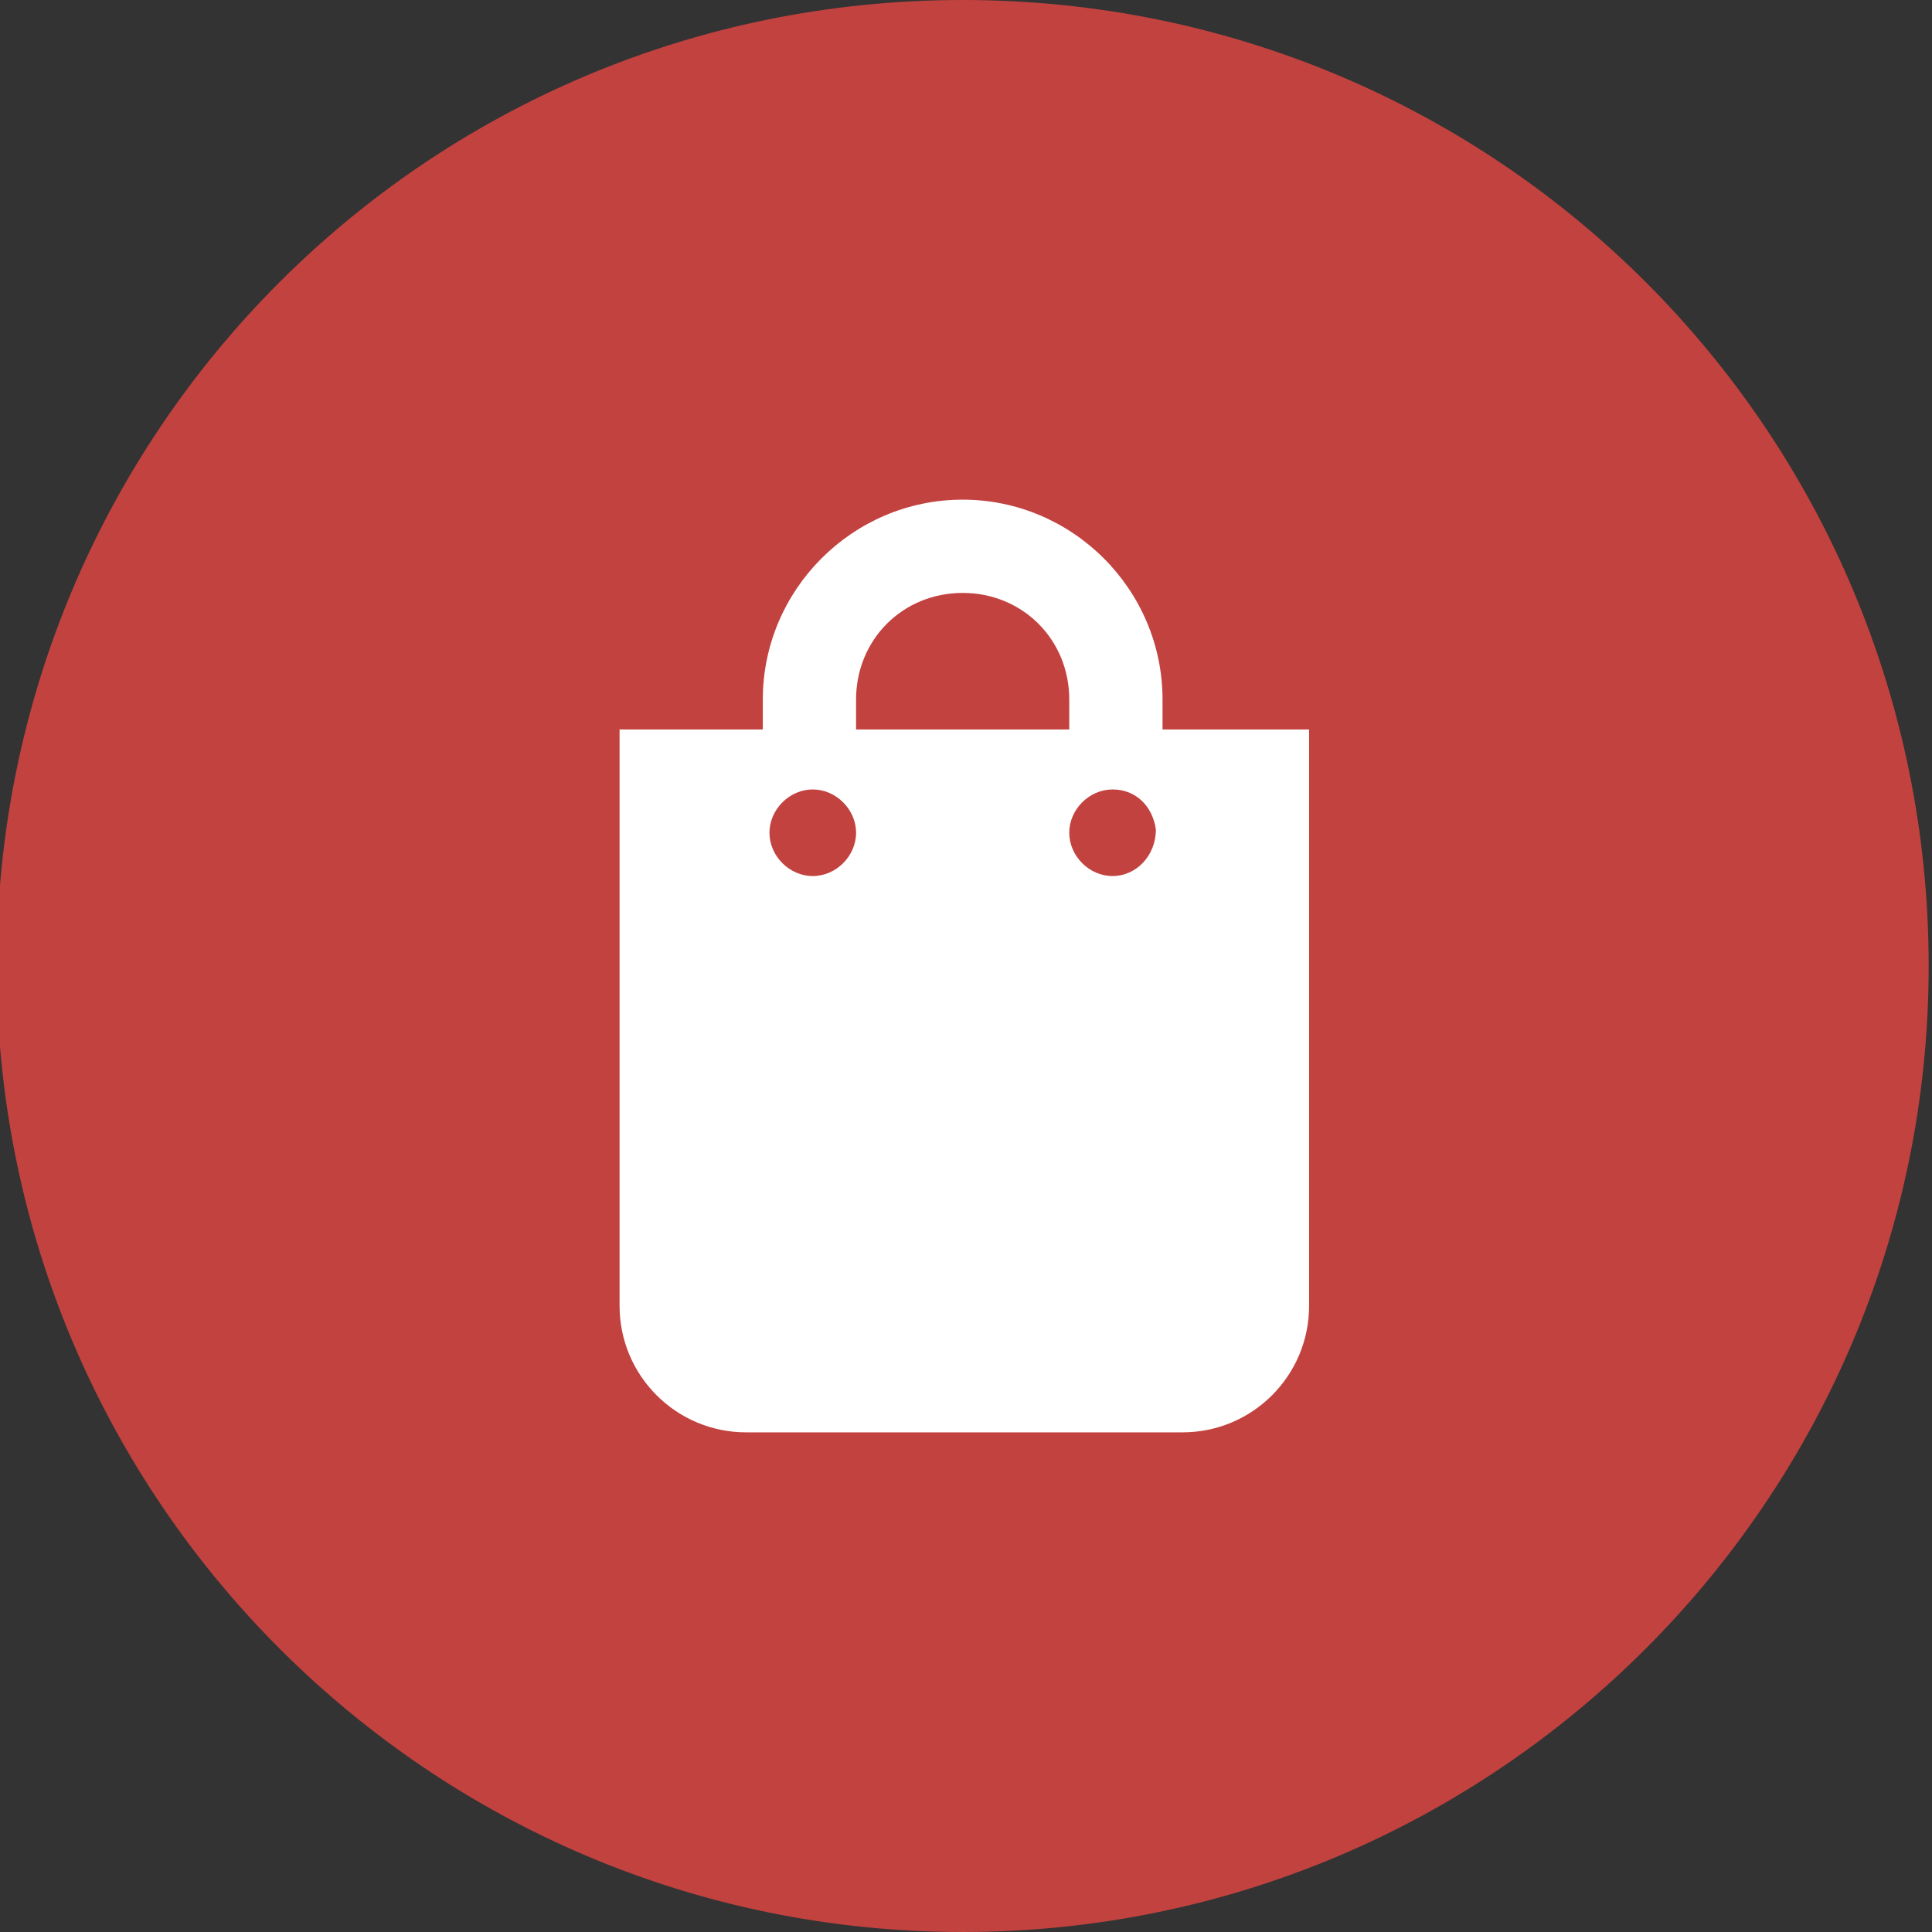
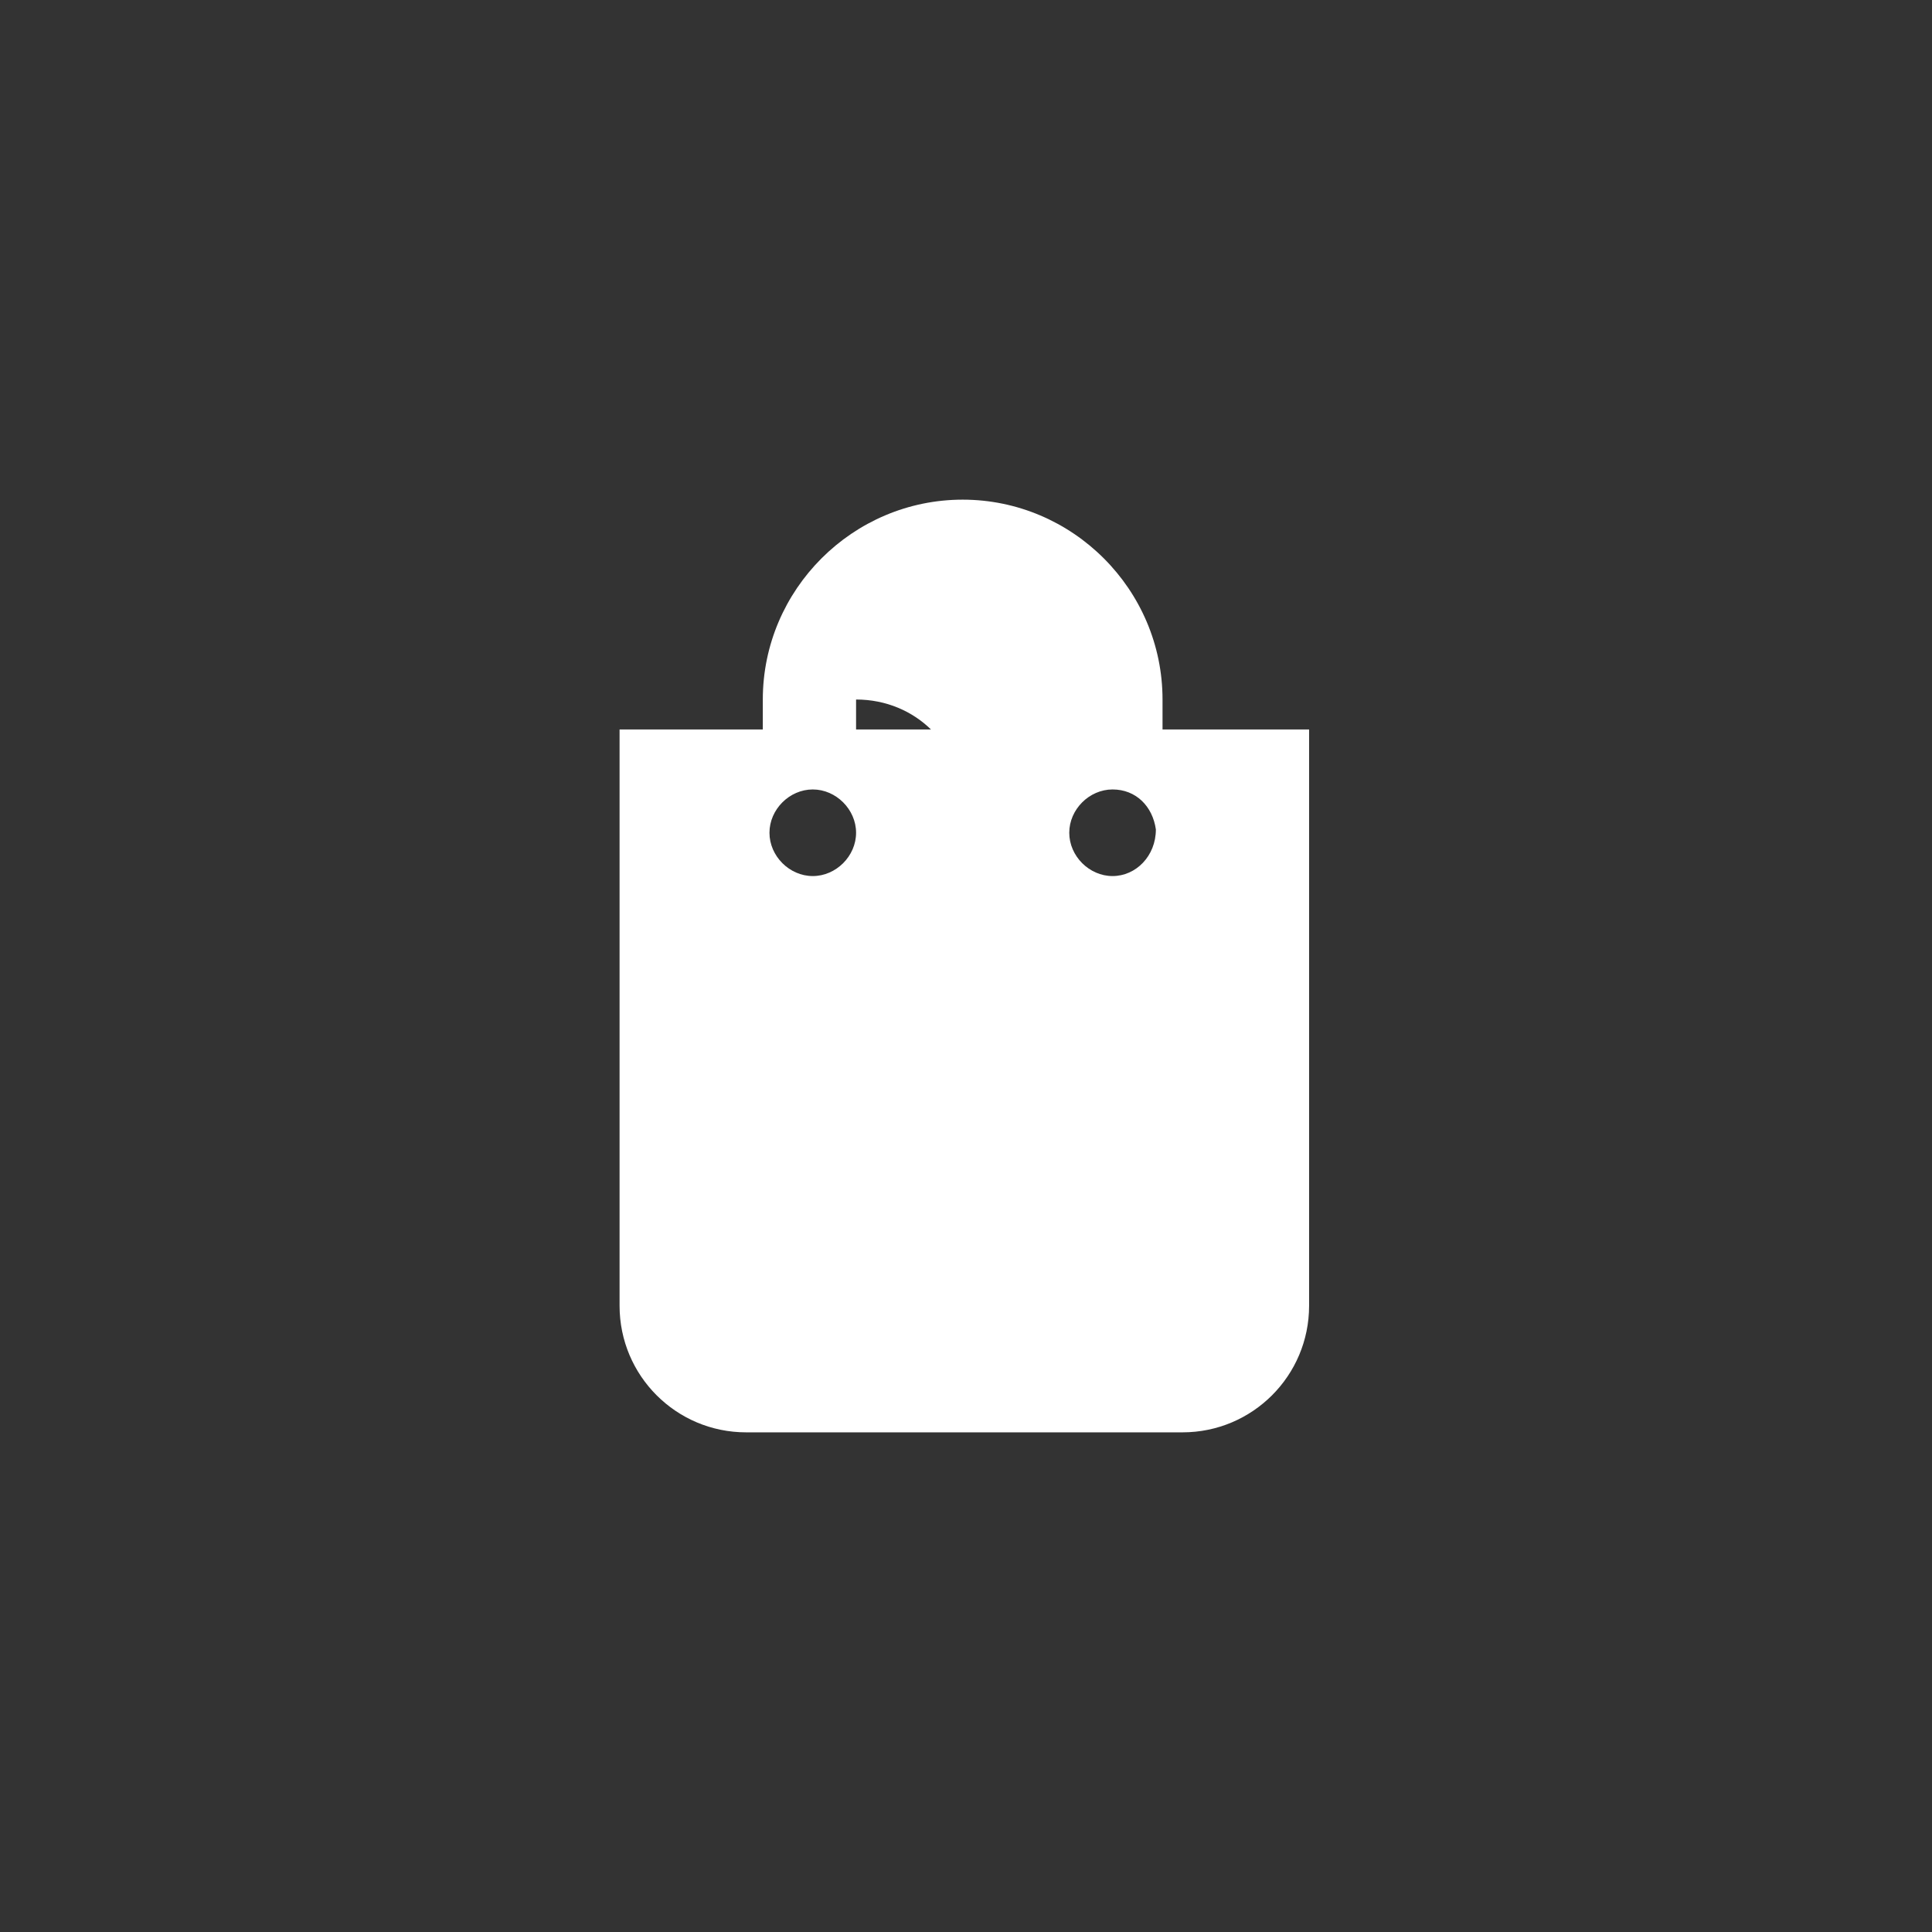
<svg xmlns="http://www.w3.org/2000/svg" version="1.1" id="Layer_1" x="0px" y="0px" viewBox="0 0 58 58" style="enable-background:new 0 0 58 58;" xml:space="preserve">
  <rect x="0" y="0" width="58" height="58" fill="#333333" stroke="none" />
  <style type="text/css">
	.st0{fill:#C2423F;}
	.st1{fill:#FFFFFF;}
</style>
  <title>Asset 1</title>
  <g>
-     <path class="st0" d="M28.9,58c16,0,29-13,29-29S45,0,28.9,0s-29,13-29,29S12.9,58,28.9,58" />
-     <path class="st1" d="M33.4,26.3c-0.7,0-1.3-0.6-1.3-1.3c0-0.7,0.6-1.3,1.3-1.3c0.7,0,1.2,0.5,1.3,1.2   C34.7,25.7,34.1,26.3,33.4,26.3 M32.1,21.9h-6.4V21c0-1.8,1.4-3.2,3.2-3.2c1.8,0,3.2,1.4,3.2,3.2c0,0,0,0,0,0L32.1,21.9z    M24.4,26.3c-0.7,0-1.3-0.6-1.3-1.3s0.6-1.3,1.3-1.3c0.7,0,1.3,0.6,1.3,1.3v0C25.7,25.7,25.1,26.3,24.4,26.3 M34.9,21.9V21   c0-3.3-2.7-6-6-6s-6,2.7-6,6v0.9h-4.3v17.3c0,2.1,1.7,3.8,3.8,3.8h0h13.1c2.1,0,3.8-1.7,3.8-3.8V21.9H34.9z" />
+     <path class="st1" d="M33.4,26.3c-0.7,0-1.3-0.6-1.3-1.3c0-0.7,0.6-1.3,1.3-1.3c0.7,0,1.2,0.5,1.3,1.2   C34.7,25.7,34.1,26.3,33.4,26.3 M32.1,21.9h-6.4V21c1.8,0,3.2,1.4,3.2,3.2c0,0,0,0,0,0L32.1,21.9z    M24.4,26.3c-0.7,0-1.3-0.6-1.3-1.3s0.6-1.3,1.3-1.3c0.7,0,1.3,0.6,1.3,1.3v0C25.7,25.7,25.1,26.3,24.4,26.3 M34.9,21.9V21   c0-3.3-2.7-6-6-6s-6,2.7-6,6v0.9h-4.3v17.3c0,2.1,1.7,3.8,3.8,3.8h0h13.1c2.1,0,3.8-1.7,3.8-3.8V21.9H34.9z" />
  </g>
</svg>